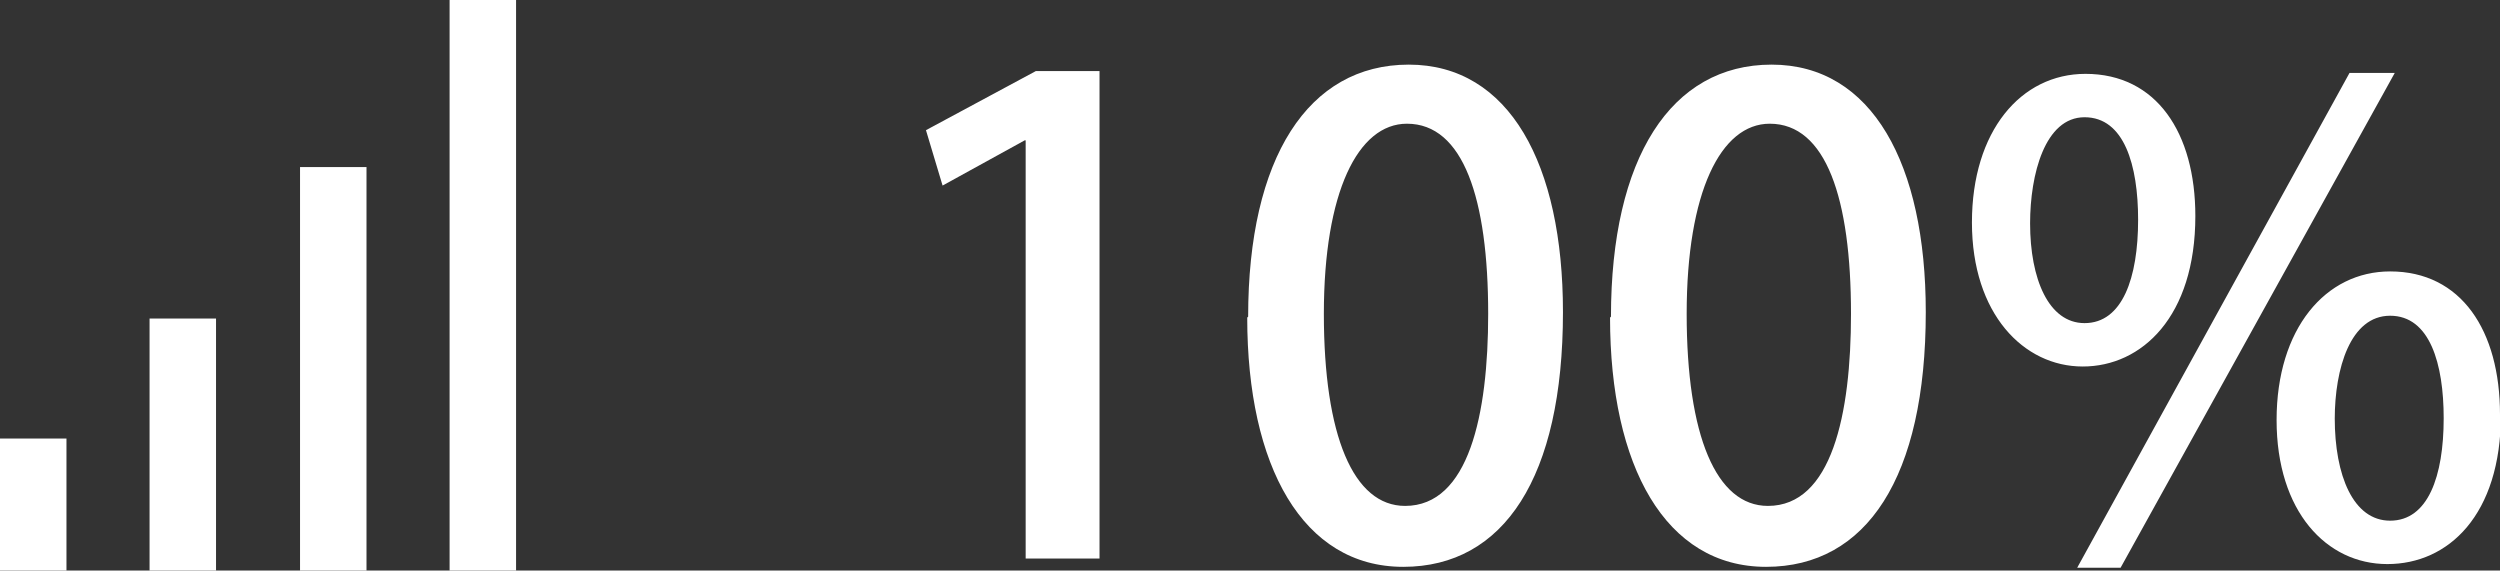
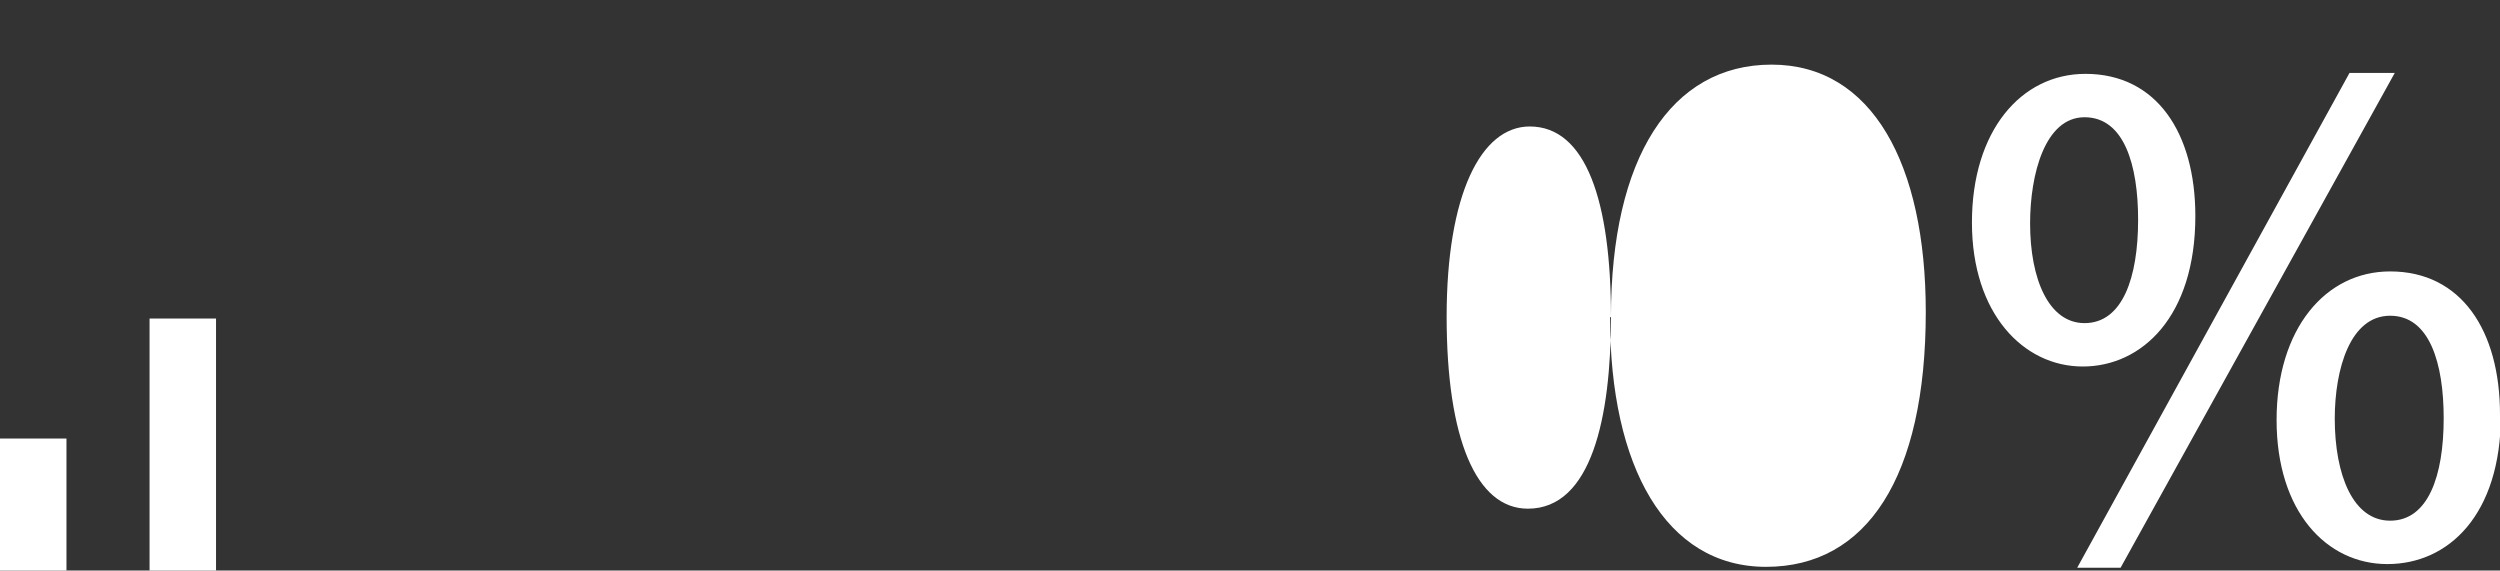
<svg xmlns="http://www.w3.org/2000/svg" id="_レイヤー_2" viewBox="0 0 27.08 6.18">
  <rect x="0" y="0" width="27.08" height="6.18" fill="#333333" stroke="none" />
  <defs>
    <style>.cls-1{fill:#fff;}</style>
  </defs>
  <g id="_ワーク">
    <g>
      <g>
-         <path class="cls-1" d="M11.11,6.05V1.52h-.01l-.89,.49-.18-.6,1.19-.64h.69V6.05h-.79Z" />
-         <path class="cls-1" d="M13.52,3.43c0-1.72,.65-2.73,1.74-2.73s1.67,1.08,1.67,2.68c0,1.79-.64,2.76-1.73,2.76s-1.69-1.09-1.69-2.7Zm2.6-.03c0-1.25-.27-2.06-.88-2.06-.53,0-.9,.74-.9,2.06s.32,2.08,.88,2.08c.69,0,.9-.99,.9-2.08Z" />
-         <path class="cls-1" d="M17.45,3.43c0-1.72,.65-2.73,1.74-2.73s1.67,1.08,1.67,2.68c0,1.79-.64,2.76-1.73,2.76s-1.69-1.09-1.69-2.7Zm2.6-.03c0-1.25-.27-2.06-.88-2.06-.53,0-.9,.74-.9,2.06s.32,2.08,.88,2.08c.69,0,.9-.99,.9-2.08Z" />
+         <path class="cls-1" d="M17.45,3.43c0-1.72,.65-2.73,1.74-2.73s1.67,1.08,1.67,2.68c0,1.79-.64,2.76-1.73,2.76s-1.69-1.09-1.69-2.7Zc0-1.25-.27-2.06-.88-2.06-.53,0-.9,.74-.9,2.06s.32,2.08,.88,2.08c.69,0,.9-.99,.9-2.08Z" />
        <path class="cls-1" d="M23.78,2.34c0,1.09-.58,1.63-1.22,1.63s-1.2-.57-1.2-1.56,.53-1.61,1.23-1.61c.77,0,1.19,.64,1.19,1.54Zm-1.79,.08c0,.6,.2,1.08,.59,1.08,.41,0,.58-.49,.58-1.12,0-.59-.15-1.11-.58-1.11s-.59,.62-.59,1.15Zm.99,3.73h-.48L25.45,.79h.49l-2.97,5.36Zm4.11-1.66c0,1.09-.57,1.62-1.23,1.62s-1.2-.57-1.2-1.56,.53-1.61,1.23-1.61c.77,0,1.19,.64,1.19,1.55Zm-1.8,.04c0,.62,.2,1.11,.6,1.11,.41,0,.58-.48,.58-1.11,0-.59-.15-1.11-.58-1.11s-.6,.57-.6,1.12Z" />
      </g>
      <g>
-         <rect class="cls-1" x="4.87" width=".72" height="6.18" />
-         <rect class="cls-1" x="3.25" y="1.81" width=".72" height="4.37" />
        <rect class="cls-1" x="1.62" y="3.45" width=".72" height="2.73" />
        <rect class="cls-1" y="4.75" width=".72" height="1.44" />
      </g>
    </g>
  </g>
</svg>